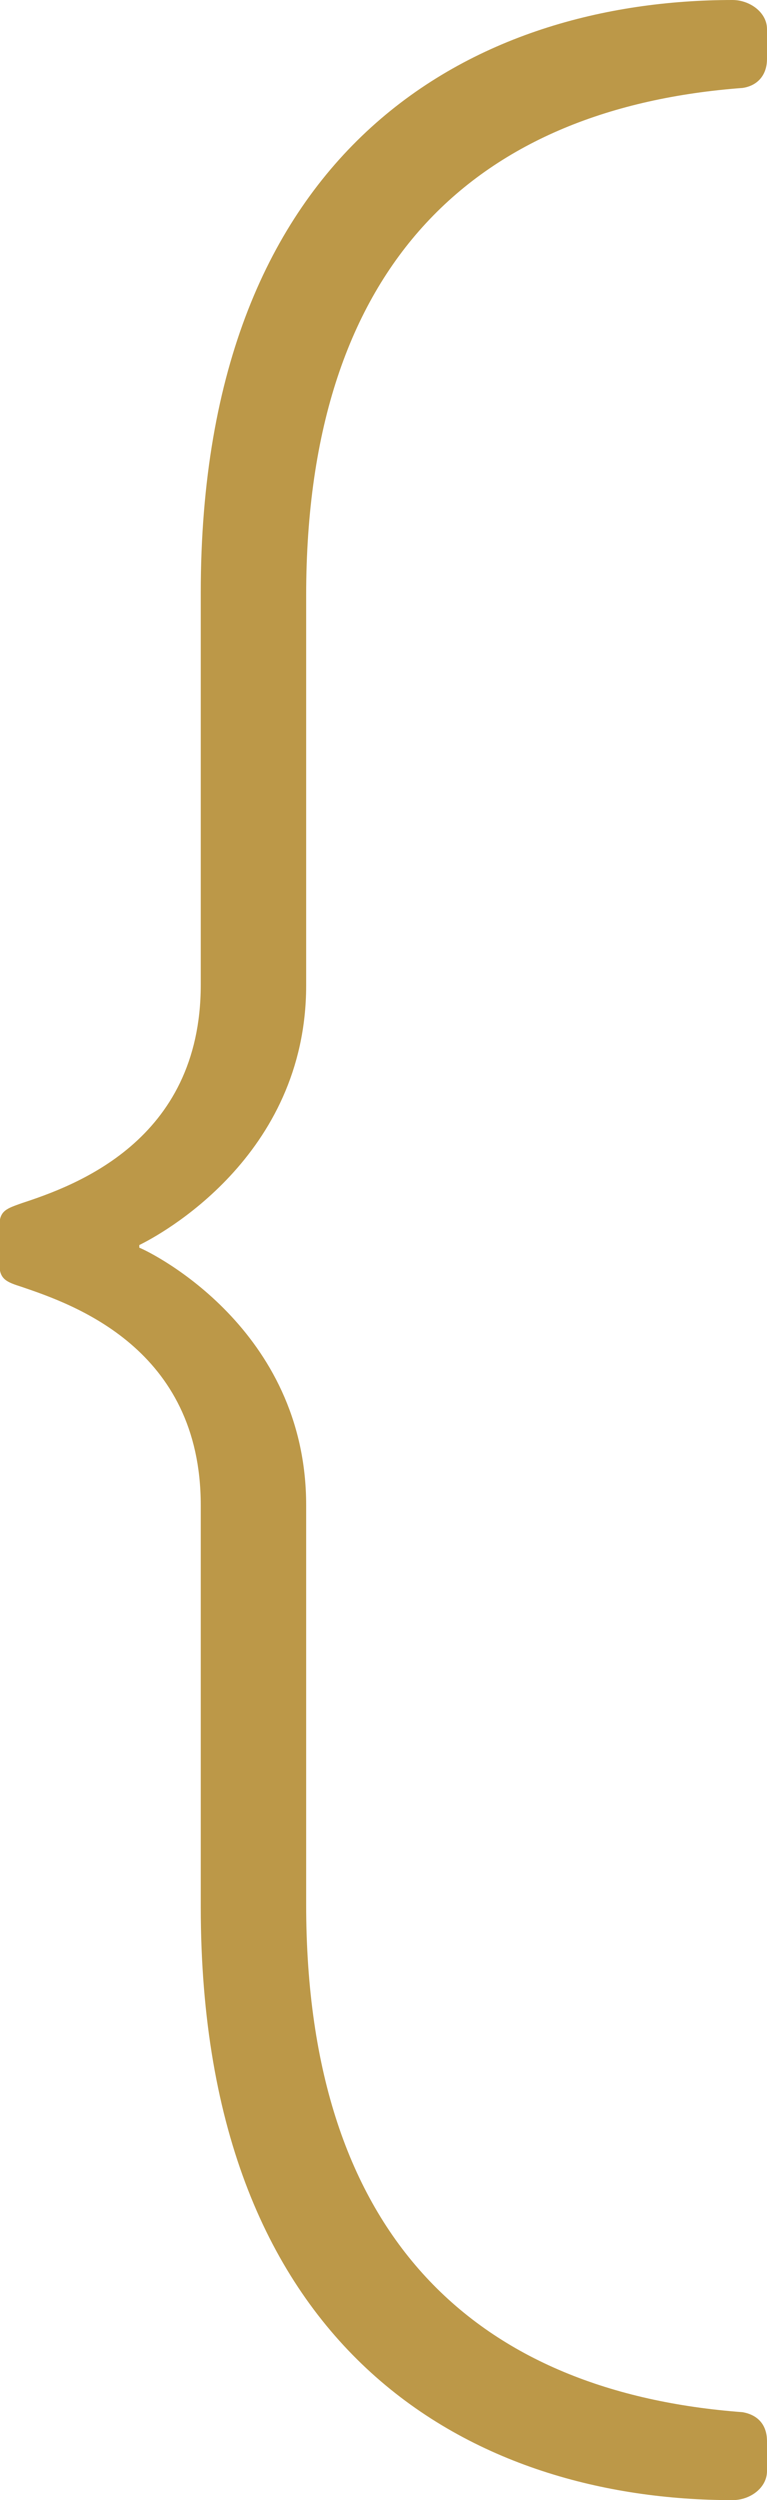
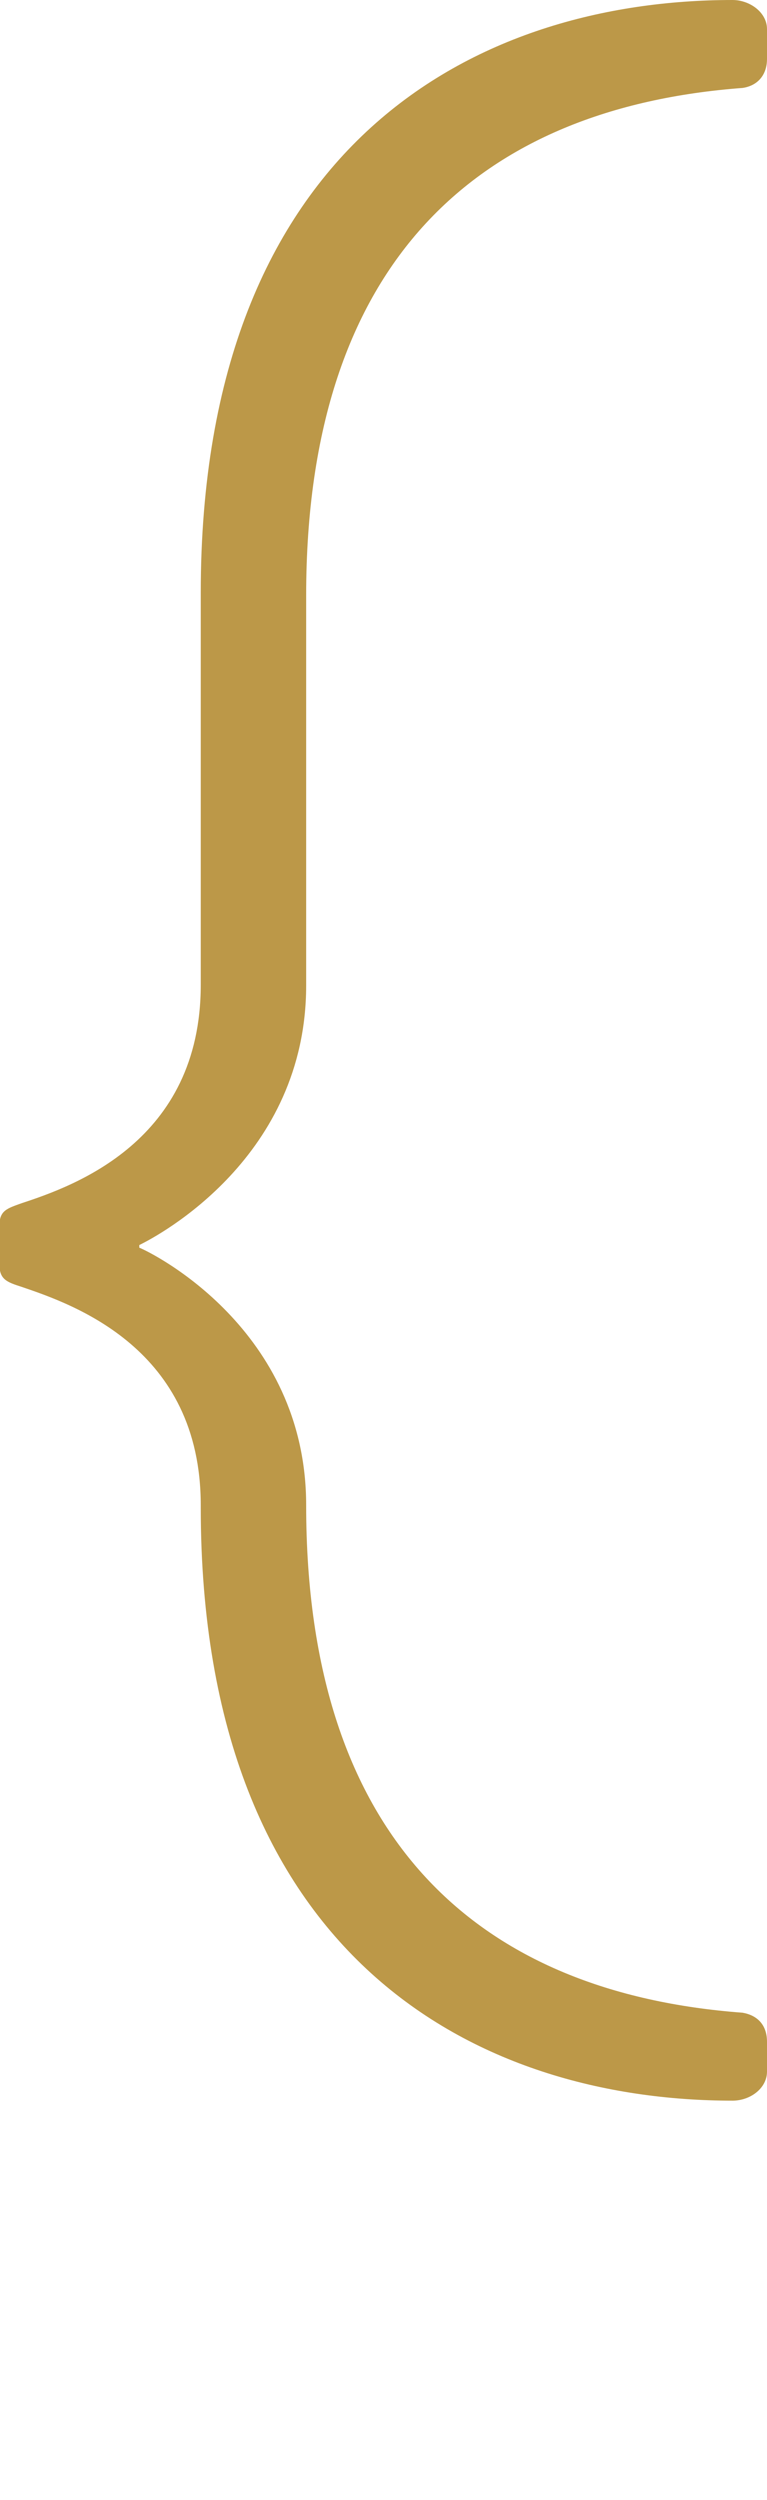
<svg xmlns="http://www.w3.org/2000/svg" id="Layer_2" data-name="Layer 2" viewBox="0 0 14.48 47.19">
  <defs>
    <style>
      .cls-1 {
        fill: #bc9848;
      }
    </style>
  </defs>
  <g id="Holiday_Message_closeed" data-name="Holiday Message closeed">
-     <path class="cls-1" d="M3.79,28.41c0-2.96-2.41-3.79-3.38-4.12-.28-.09-.42-.14-.42-.42v-.74c0-.28.14-.32.42-.42.97-.32,3.38-1.16,3.38-4.12v-7.4C3.79,2.68,9.02,0,13.83,0c.32,0,.65.23.65.55v.56c0,.32-.19.51-.46.55-4.95.37-8.24,3.24-8.24,9.58v7.36c0,3.24-2.78,4.72-3.15,4.9v.05c.23.09,3.15,1.53,3.15,4.86v7.54c0,6.34,3.28,9.21,8.24,9.58.28.05.46.23.46.55v.56c0,.32-.32.55-.65.55-4.81,0-10.04-2.68-10.04-11.2v-7.59Z" />
+     <path class="cls-1" d="M3.79,28.41c0-2.96-2.41-3.79-3.38-4.12-.28-.09-.42-.14-.42-.42v-.74c0-.28.14-.32.42-.42.97-.32,3.38-1.16,3.38-4.12v-7.4C3.79,2.68,9.02,0,13.83,0c.32,0,.65.23.65.55v.56c0,.32-.19.51-.46.55-4.95.37-8.24,3.24-8.24,9.58v7.36c0,3.24-2.78,4.72-3.15,4.9v.05c.23.09,3.15,1.53,3.15,4.86c0,6.34,3.28,9.21,8.24,9.58.28.05.46.23.46.55v.56c0,.32-.32.55-.65.55-4.81,0-10.04-2.68-10.04-11.2v-7.59Z" />
  </g>
</svg>